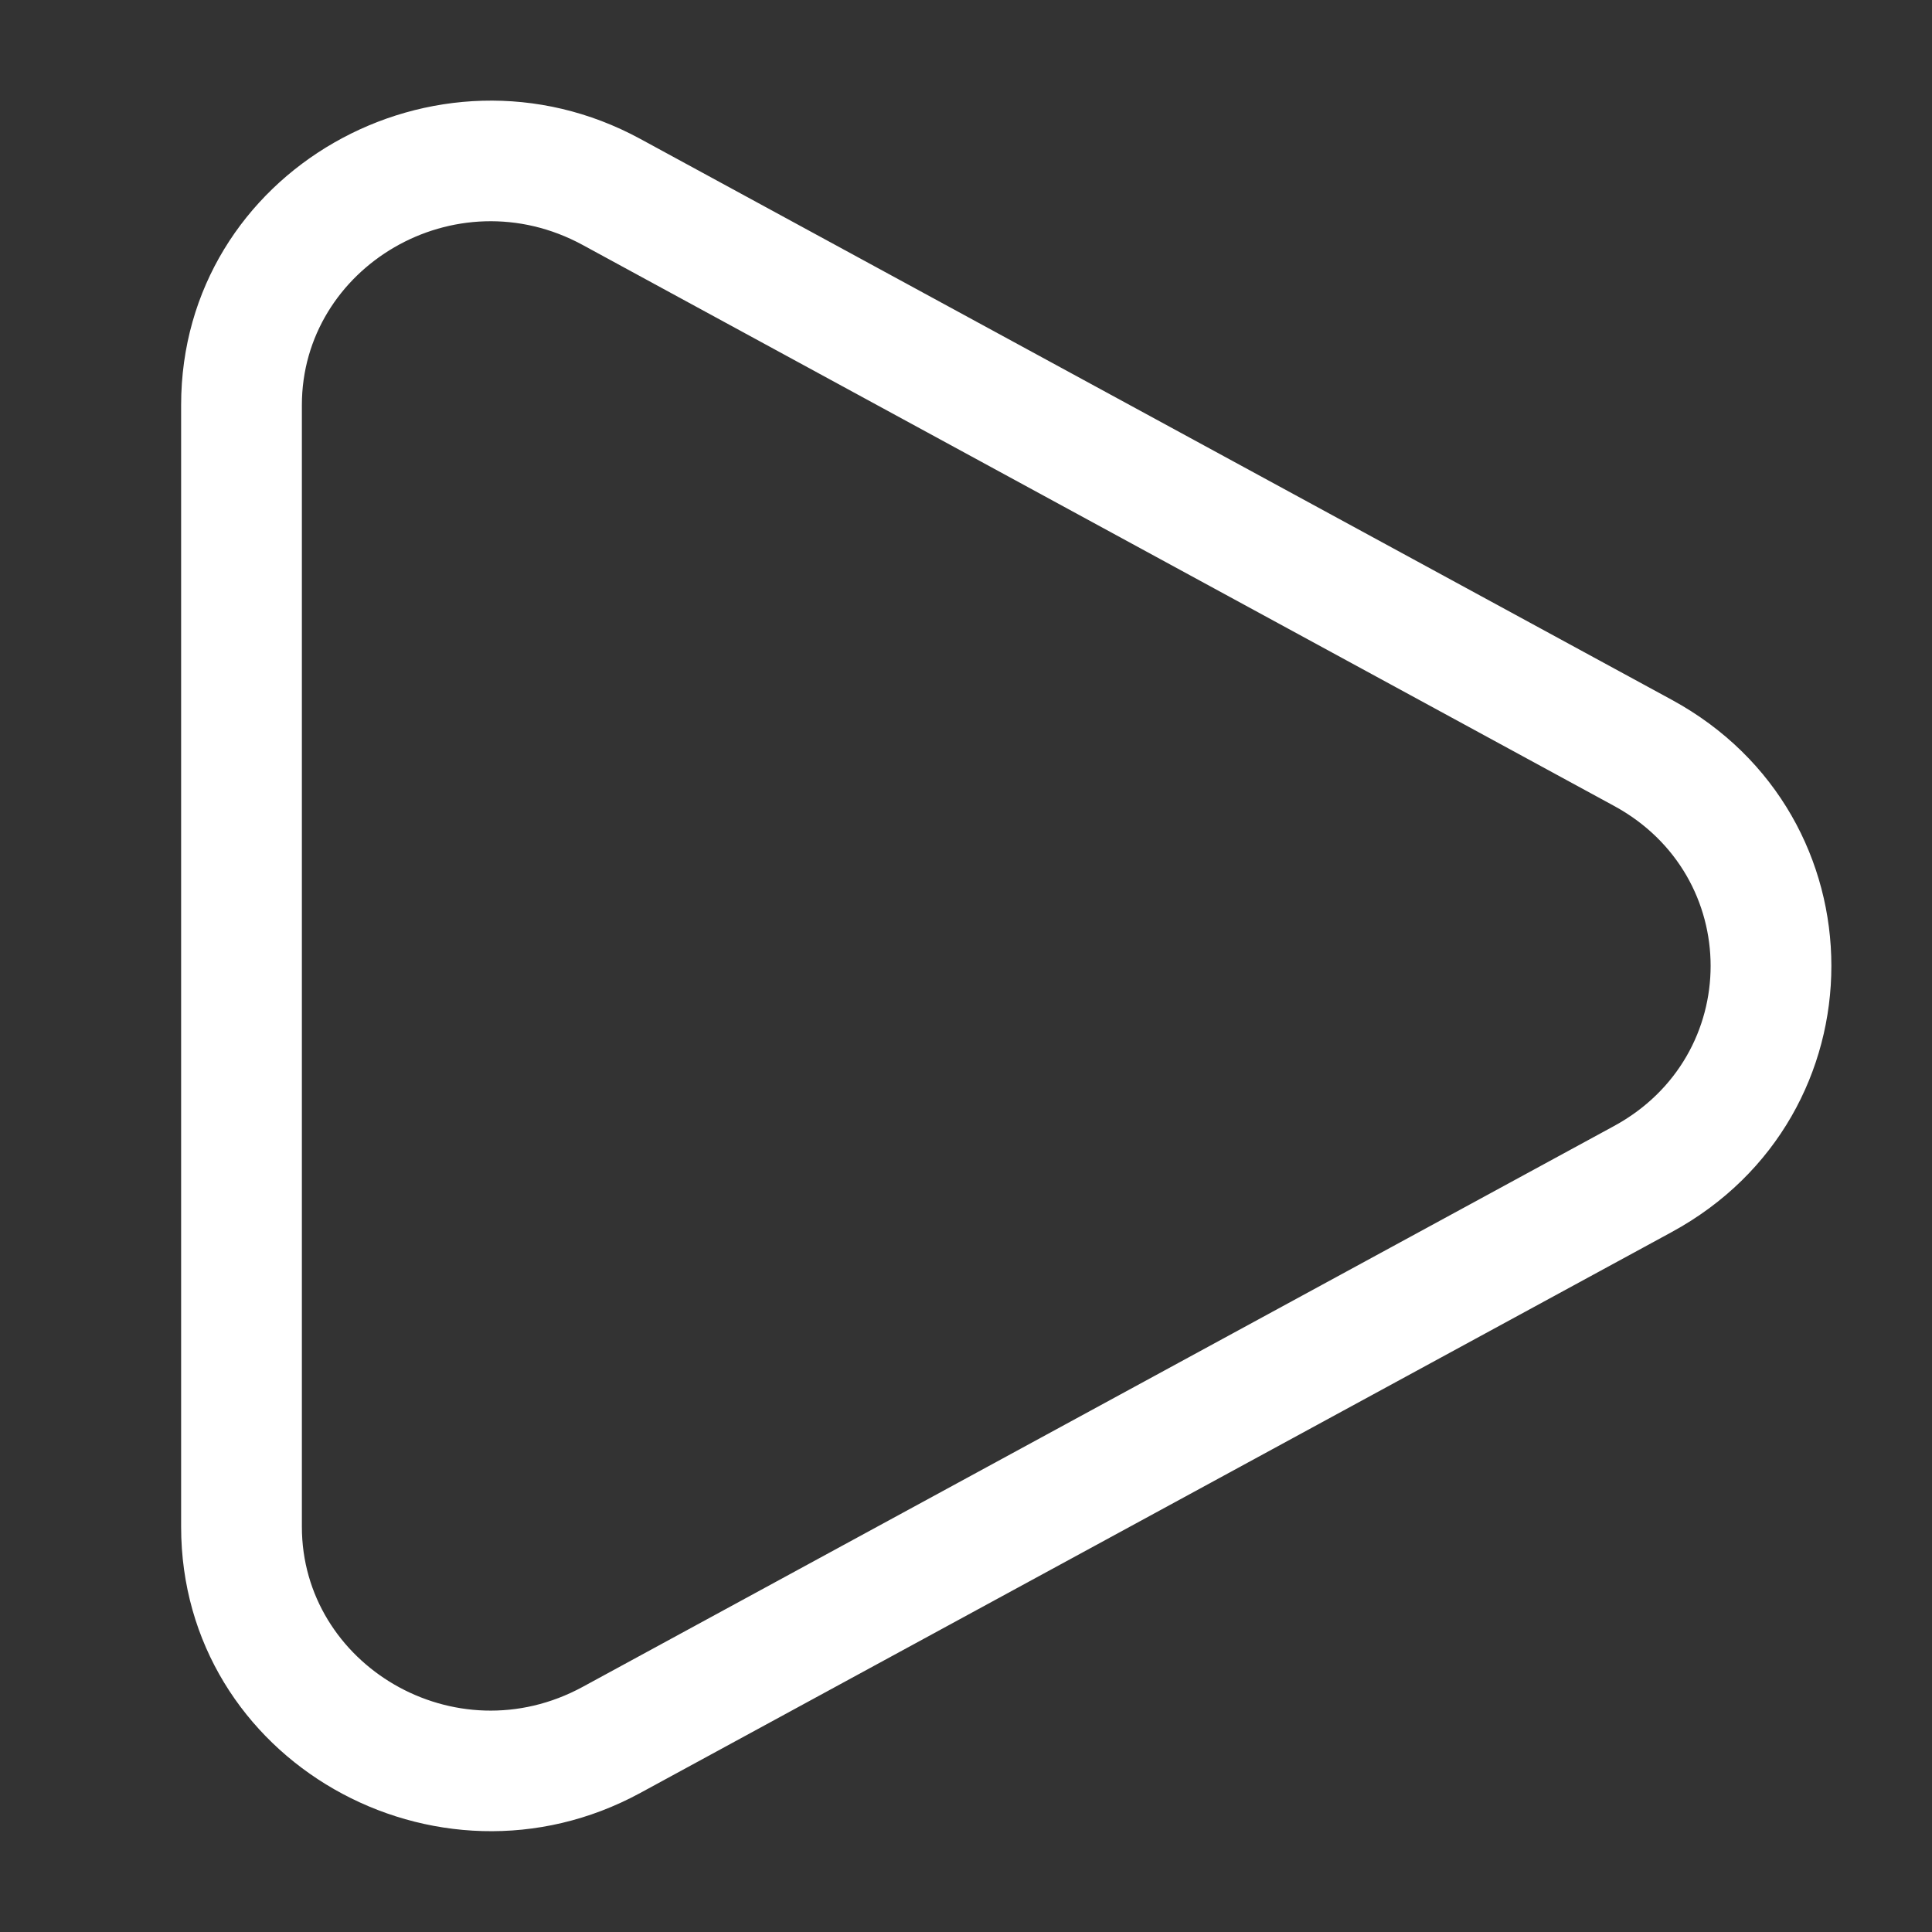
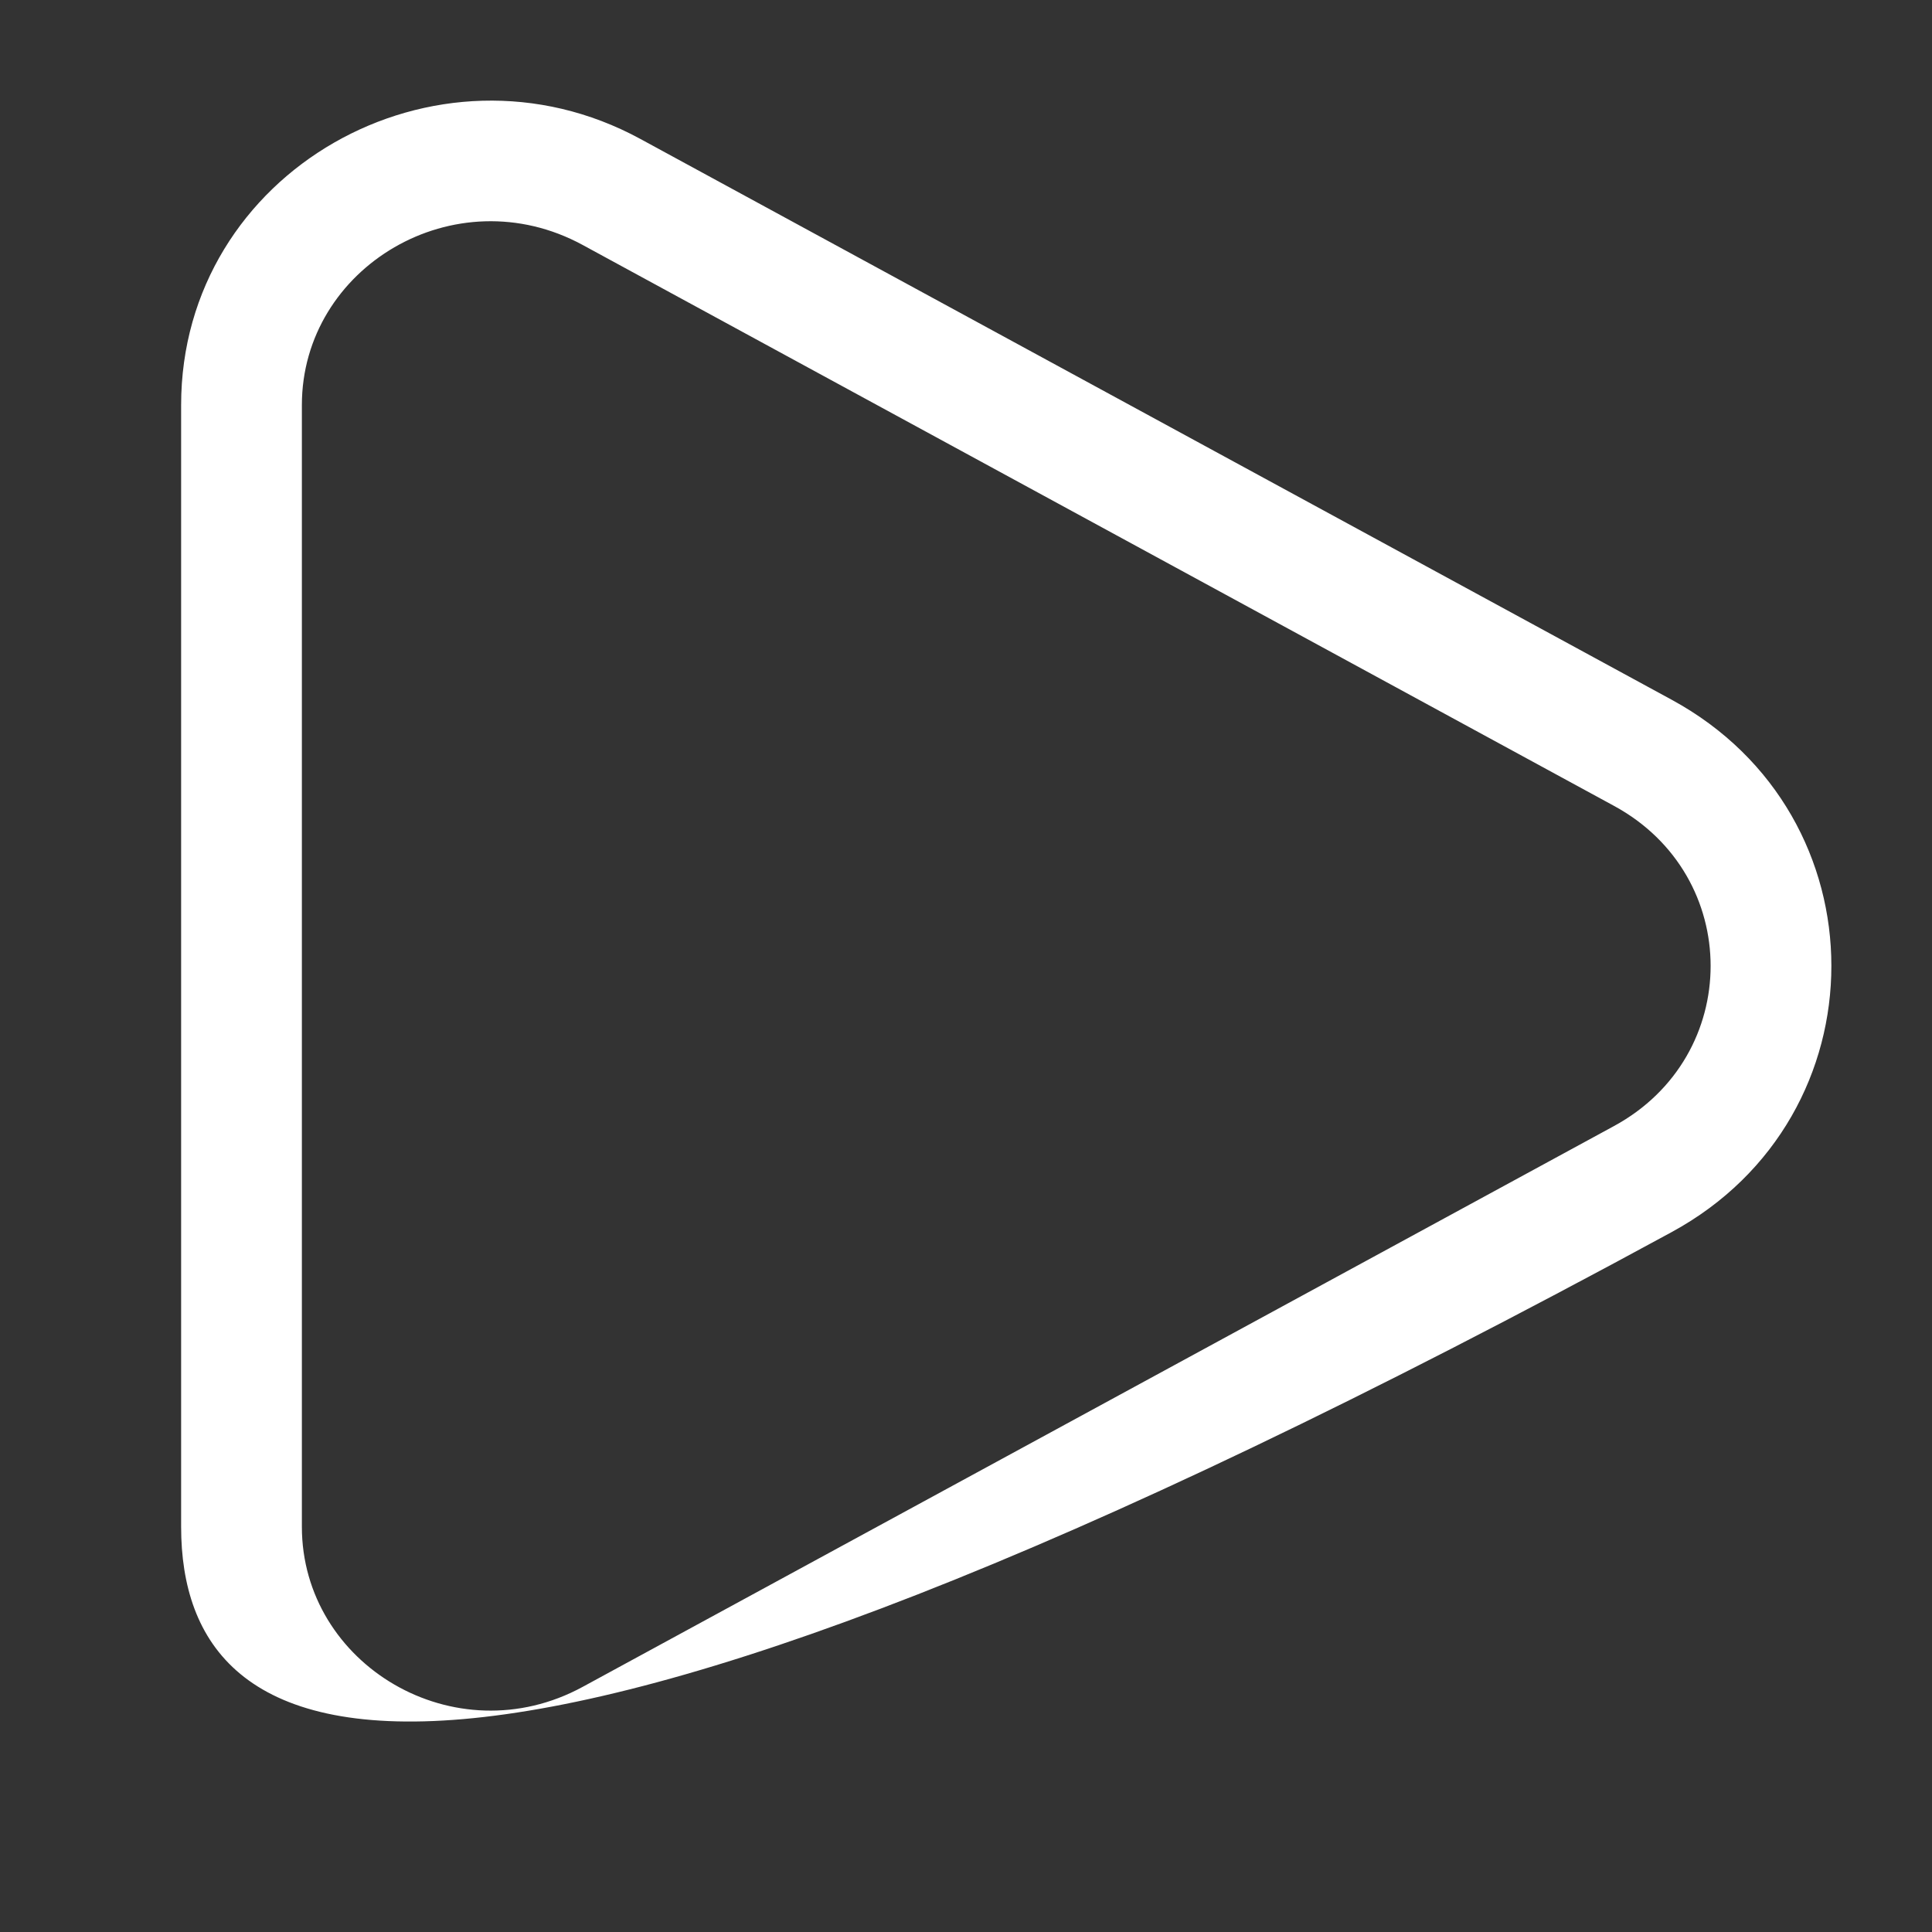
<svg xmlns="http://www.w3.org/2000/svg" width="24" height="24" viewBox="0 0 24 24" fill="none">
  <rect x="0" y="0" width="24" height="24" fill="#333333" stroke="none" />
-   <path fill-rule="evenodd" clip-rule="evenodd" d="M7.238 3.043C5.652 2.181 3.75 3.319 3.75 5.032V18.966C3.75 20.68 5.652 21.817 7.238 20.955L20.05 13.988C21.65 13.118 21.65 10.88 20.05 10.011L7.238 3.043ZM2.25 5.032C2.25 2.127 5.417 0.345 7.955 1.726L20.767 8.693C23.411 10.131 23.411 13.867 20.767 15.305L7.955 22.272C5.417 23.652 2.25 21.872 2.25 18.966V5.032Z" fill="white" />
+   <path fill-rule="evenodd" clip-rule="evenodd" d="M7.238 3.043C5.652 2.181 3.75 3.319 3.75 5.032V18.966C3.75 20.68 5.652 21.817 7.238 20.955L20.05 13.988C21.65 13.118 21.65 10.88 20.05 10.011L7.238 3.043ZM2.25 5.032C2.25 2.127 5.417 0.345 7.955 1.726L20.767 8.693C23.411 10.131 23.411 13.867 20.767 15.305C5.417 23.652 2.25 21.872 2.25 18.966V5.032Z" fill="white" />
</svg>